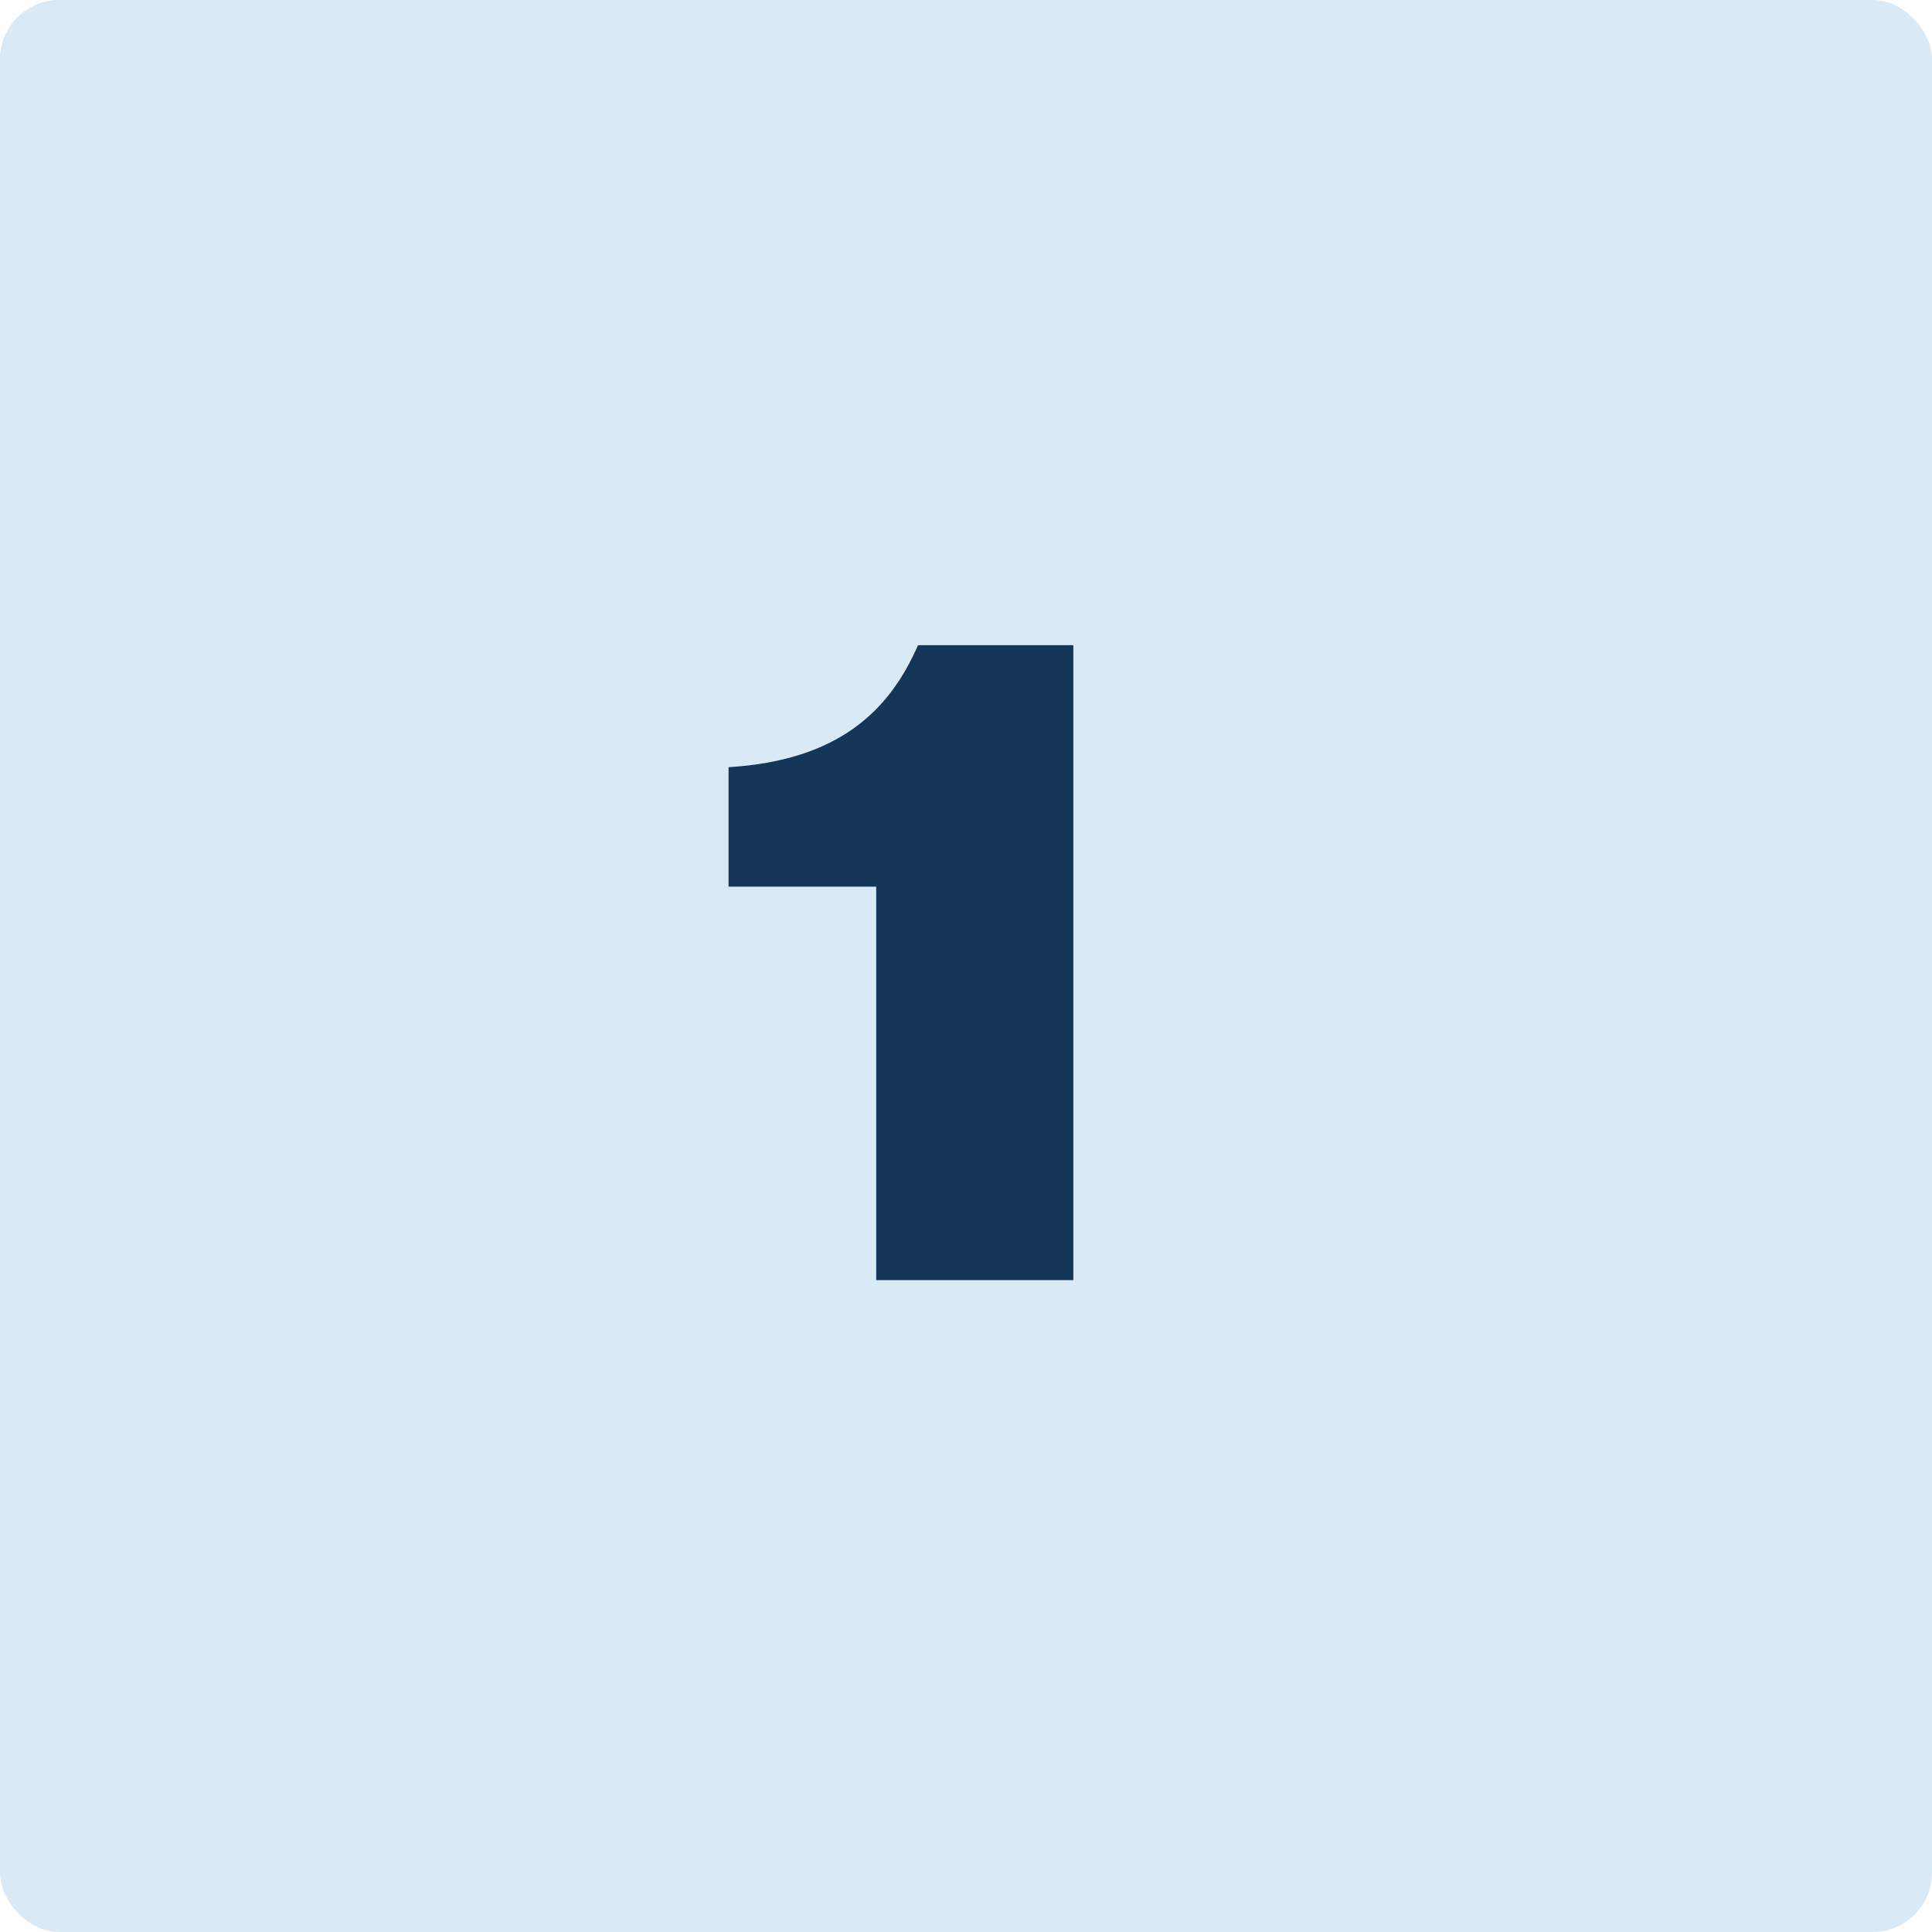
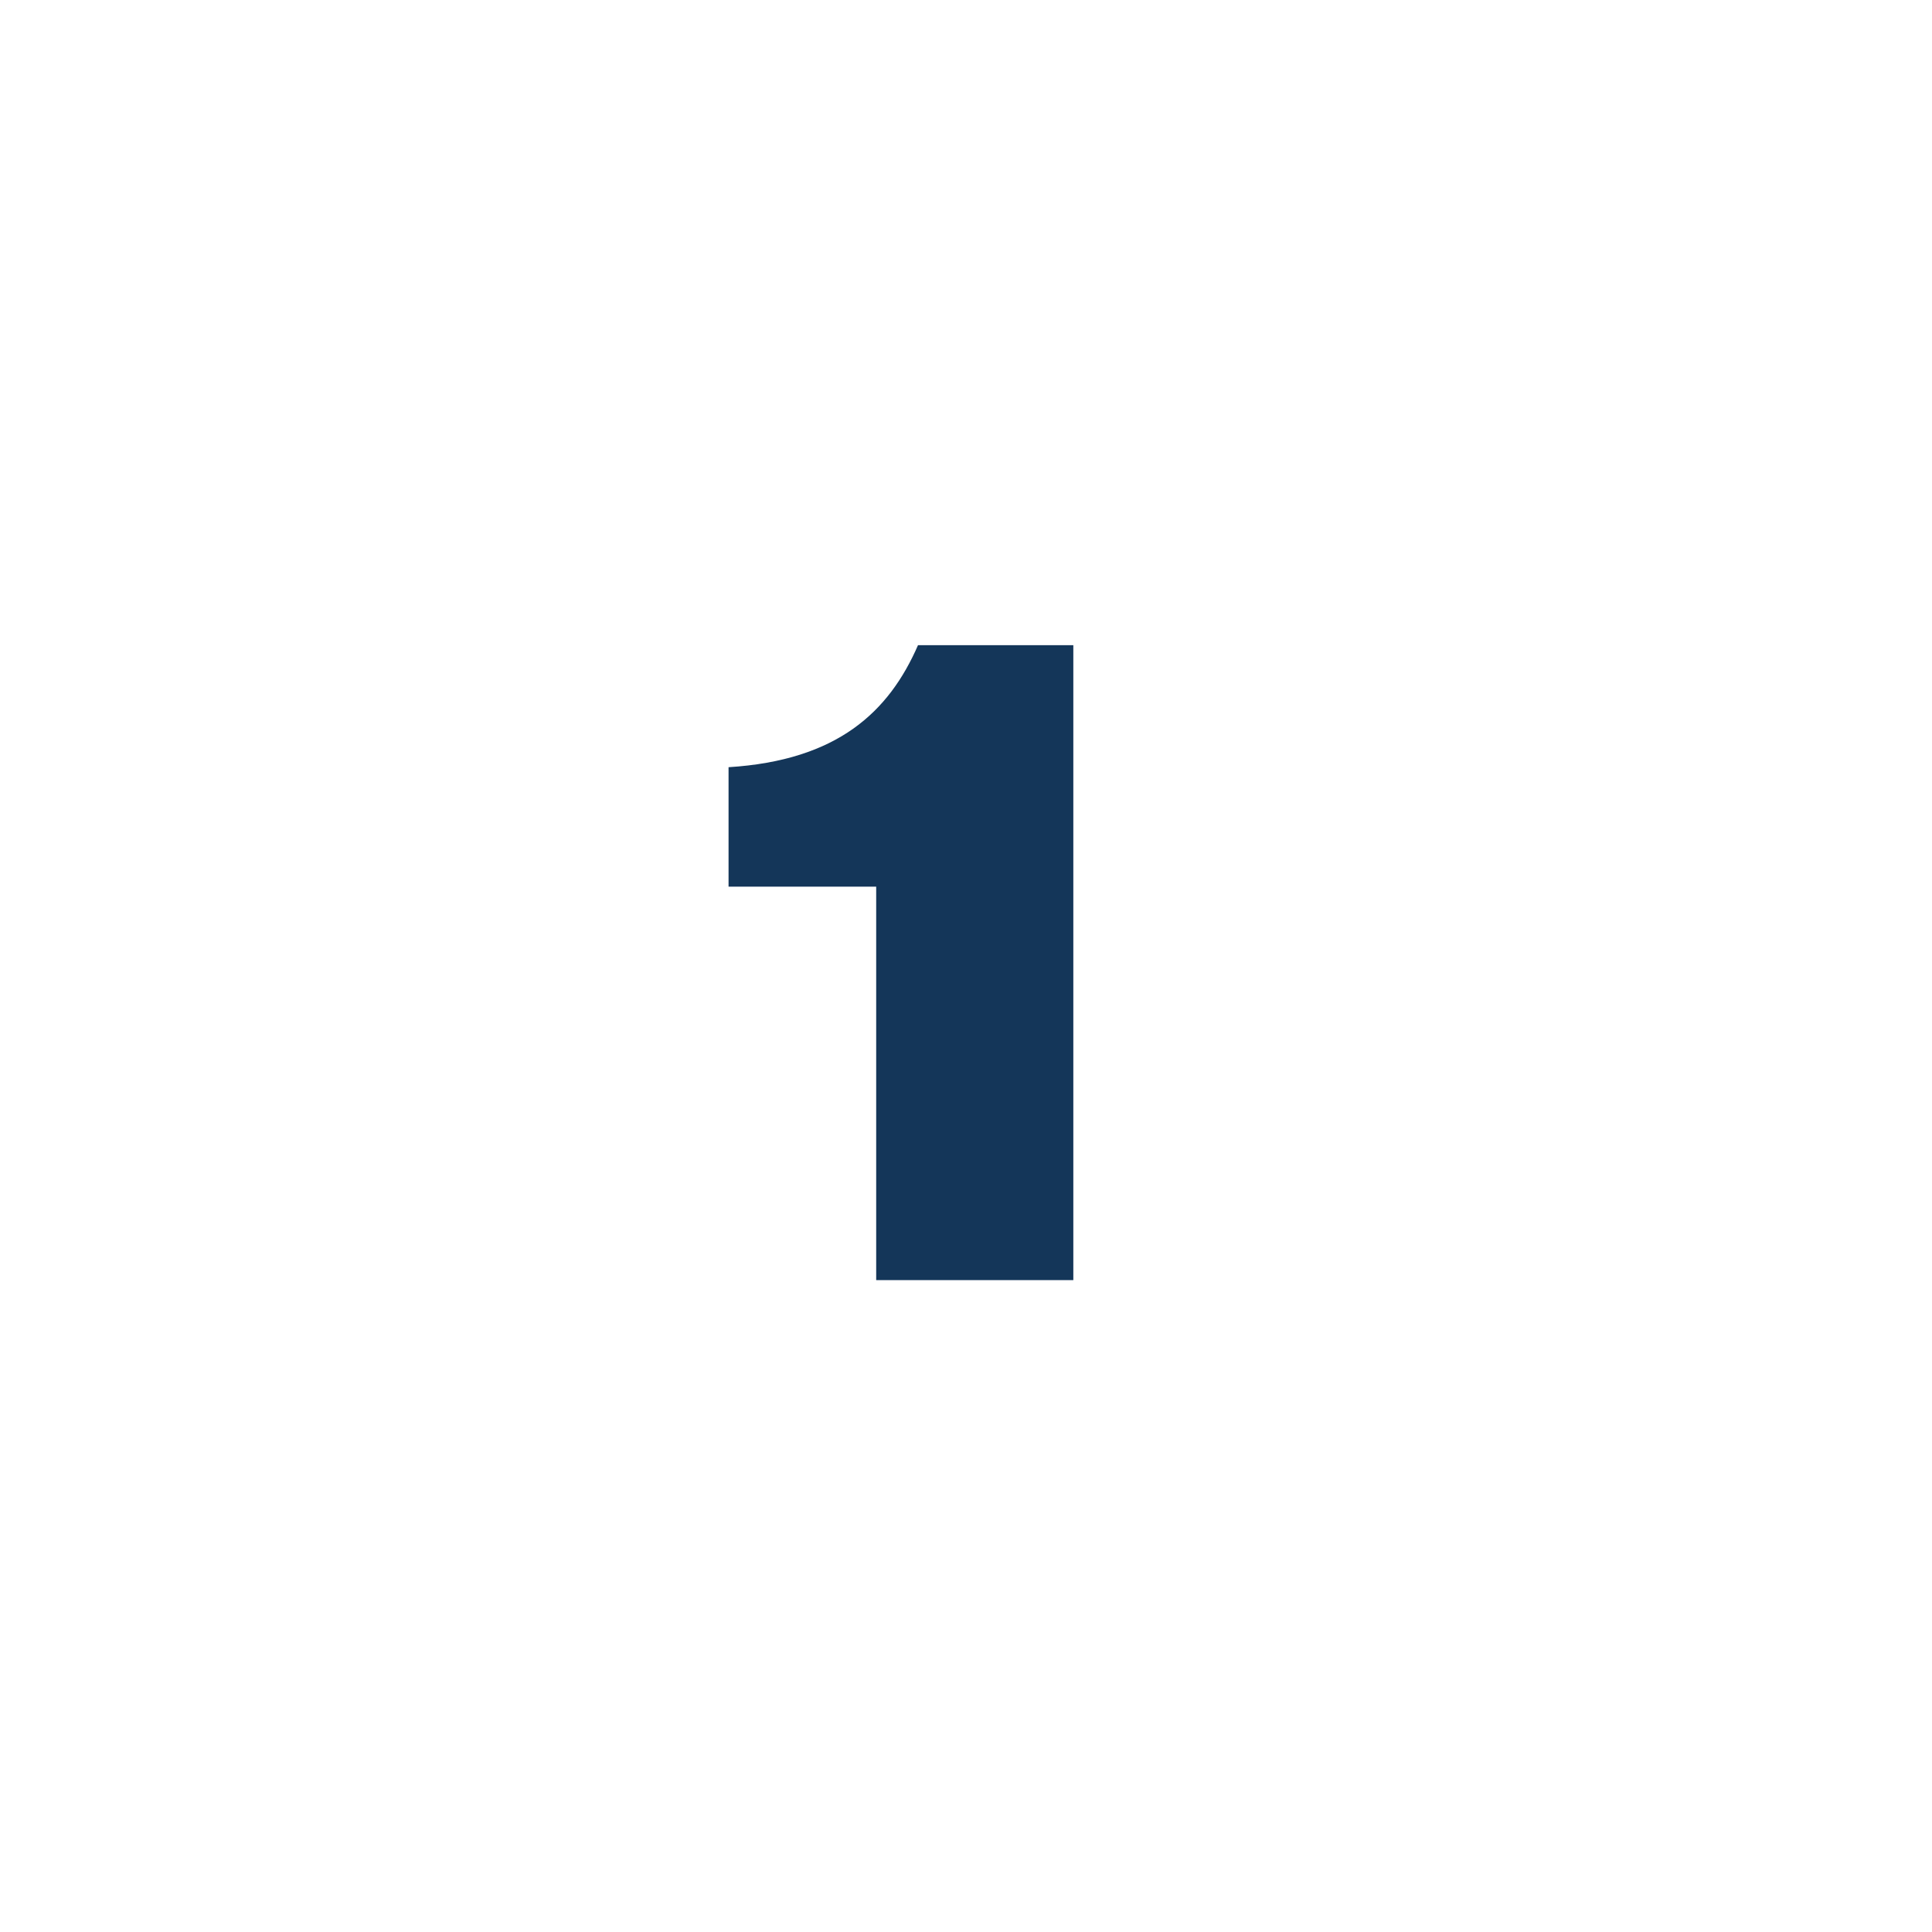
<svg xmlns="http://www.w3.org/2000/svg" width="163" height="163" viewBox="0 0 163 163" fill="none">
-   <rect width="163" height="163" rx="5" fill="#DAE9F6" />
  <path d="M73.923 74.808H61.467V64.728C70.683 64.152 75.003 60.048 77.451 54.432H90.555V108H73.923V74.808Z" fill="#143659" />
</svg>